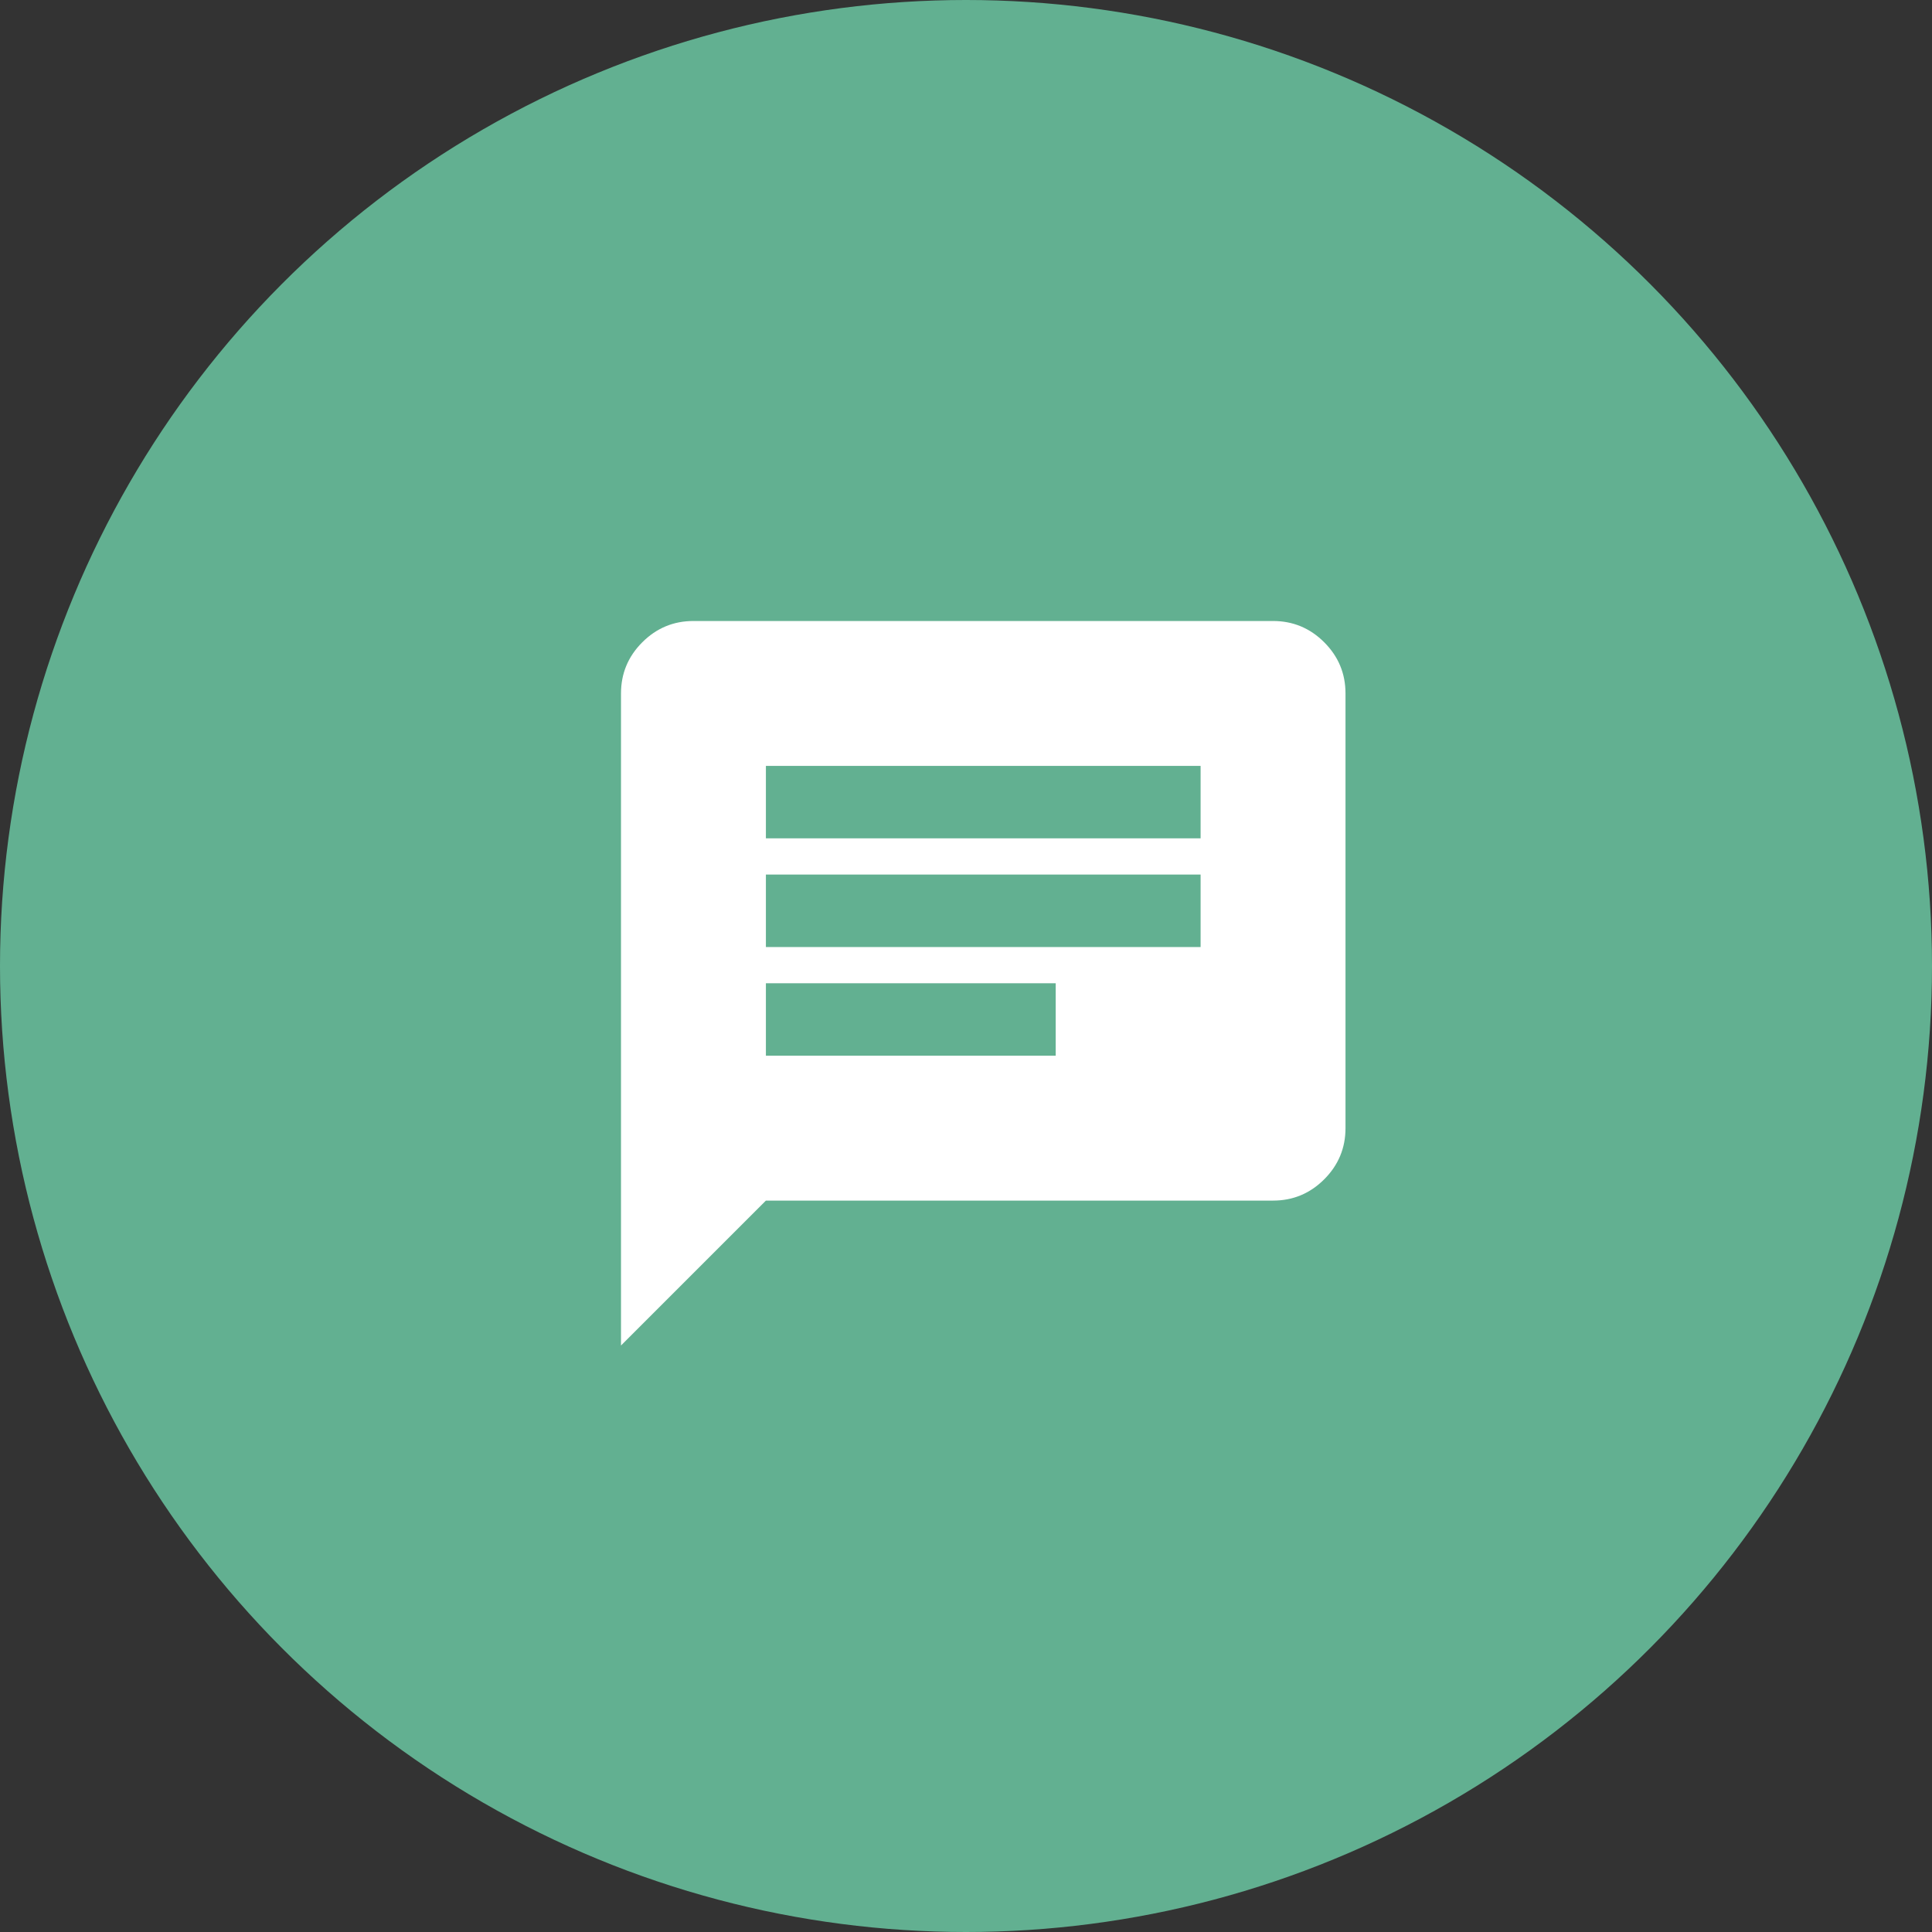
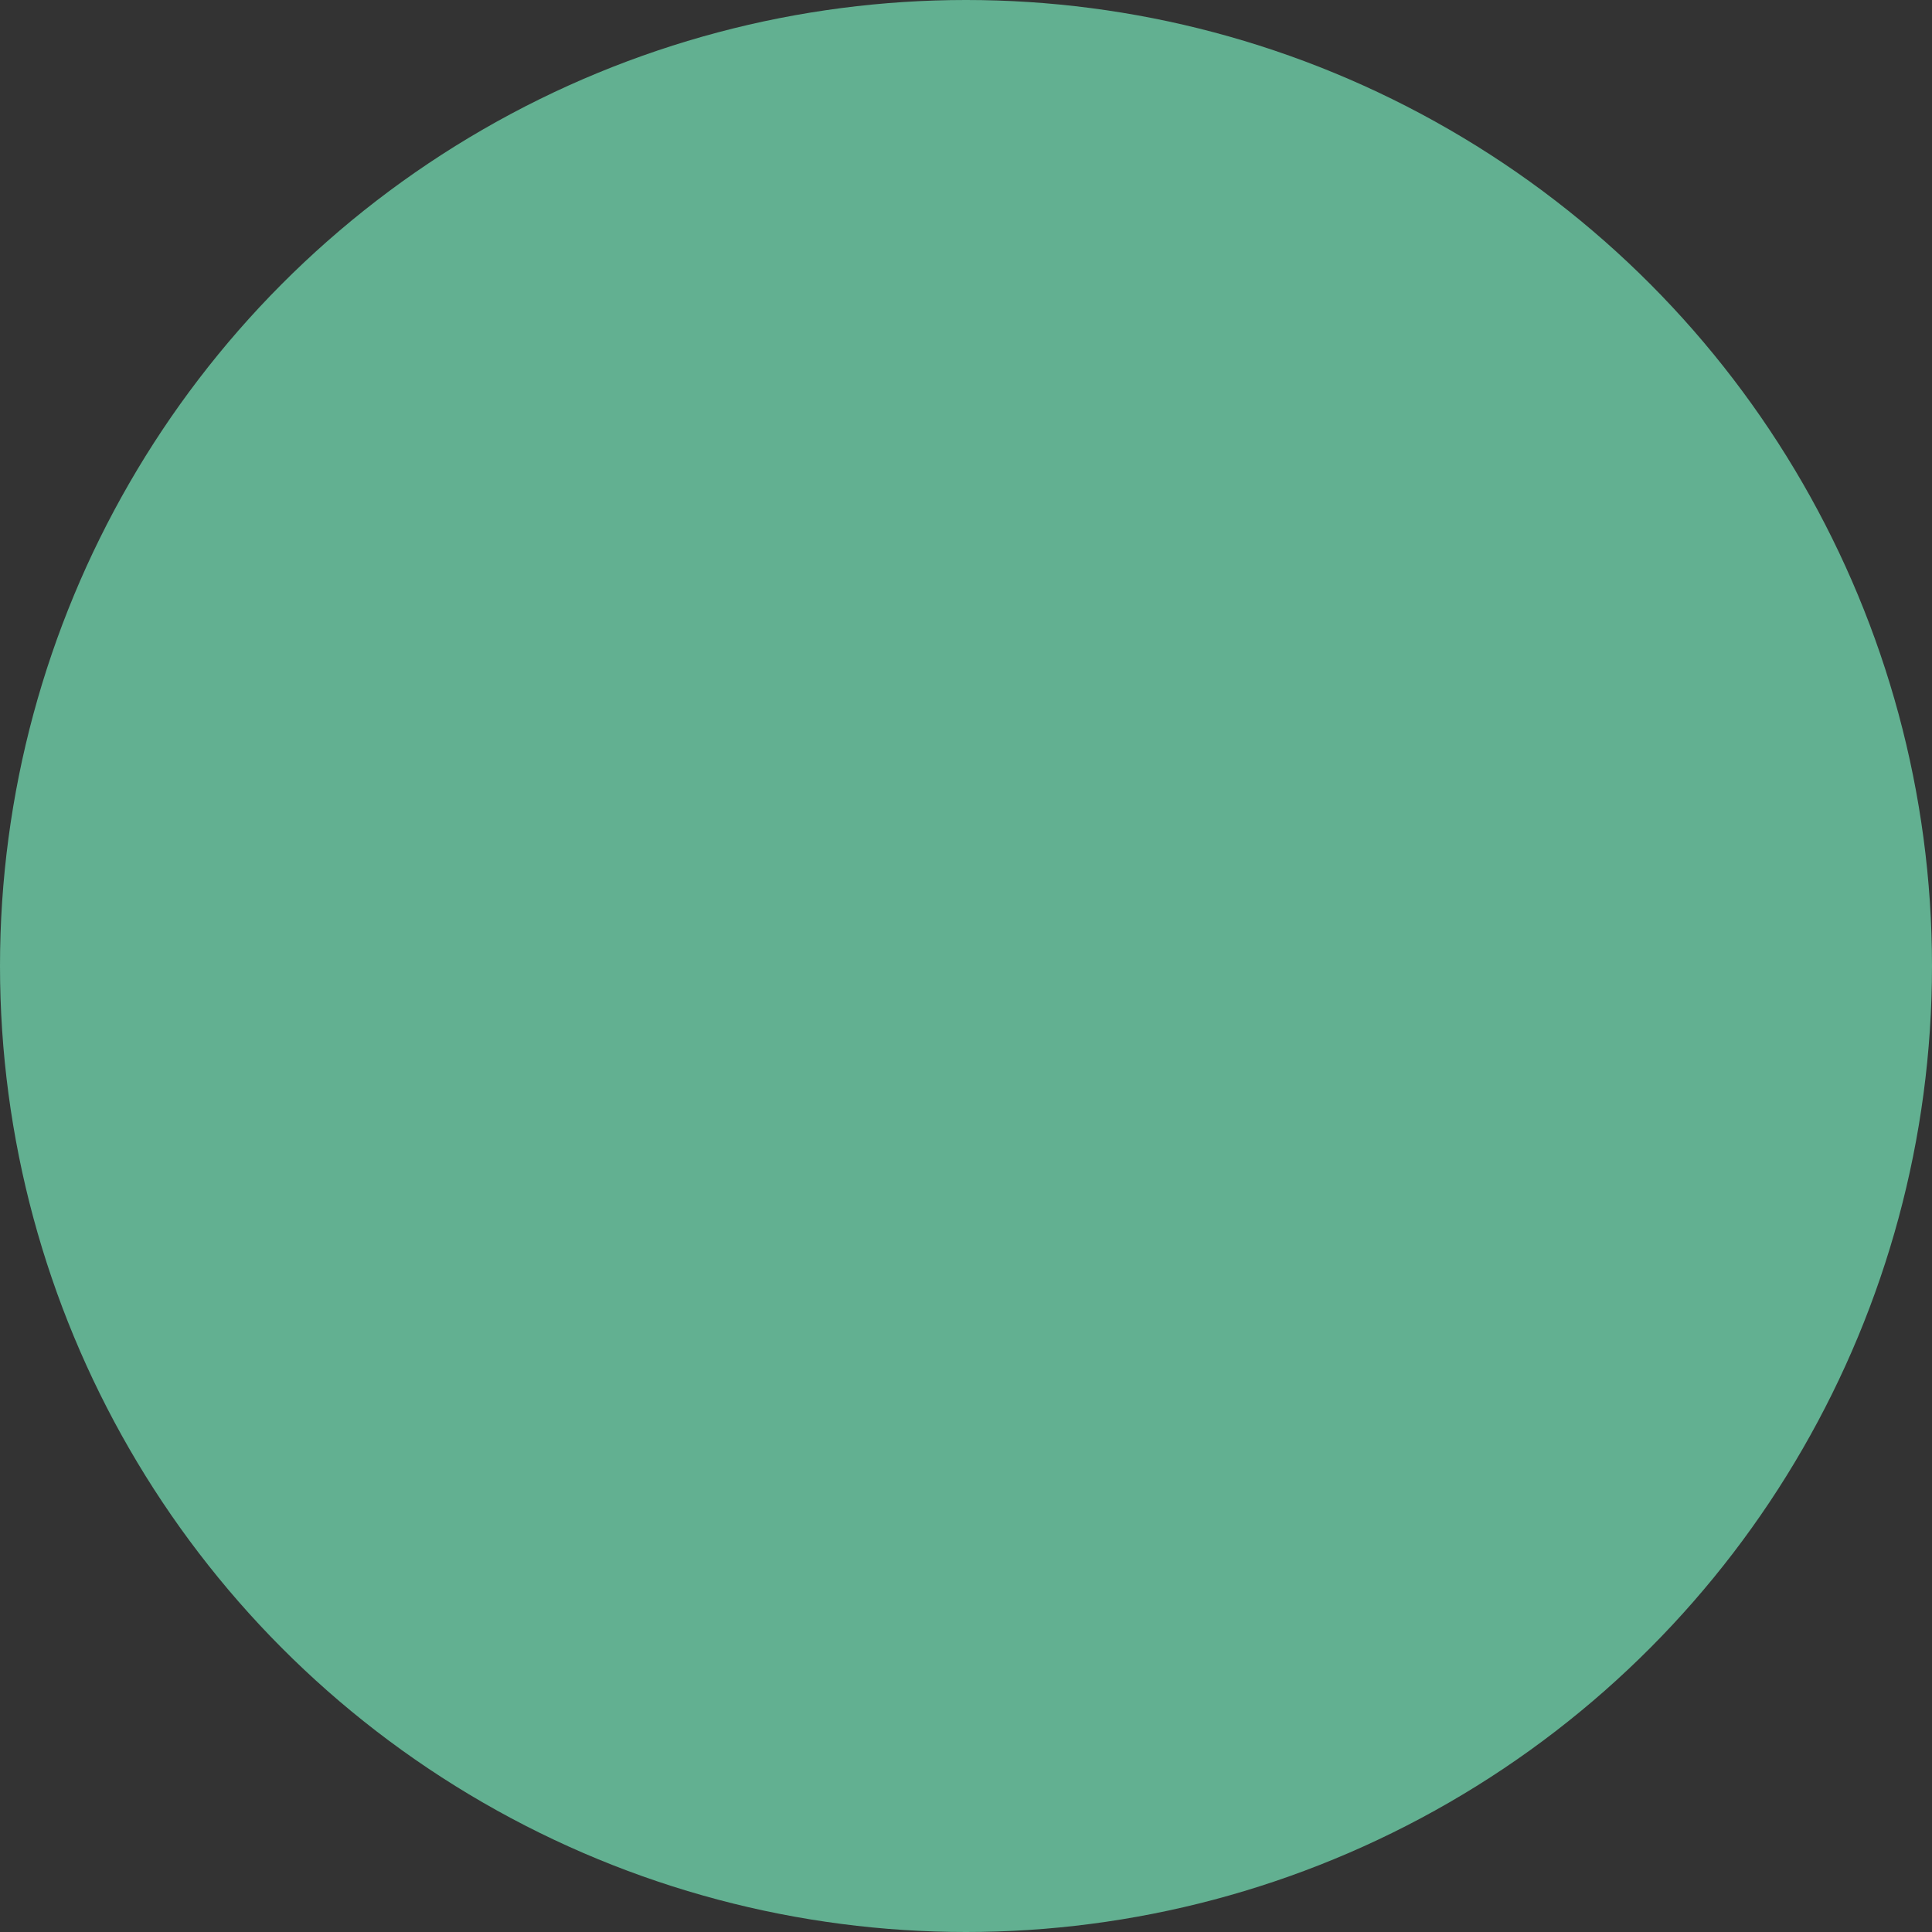
<svg xmlns="http://www.w3.org/2000/svg" width="56px" height="56px" viewBox="0 0 56 56" version="1.1">
  <rect x="0" y="0" width="56" height="56" fill="#333333" stroke="none" />
  <title>Group 3 Copy</title>
  <g id="Screens" stroke="none" stroke-width="1" fill="none" fill-rule="evenodd">
    <g id="Home" transform="translate(-127, -5448)">
      <g id="Group-3-Copy" transform="translate(127, 5448)">
        <circle id="Oval" fill="#62B091" cx="28" cy="28" r="28" />
        <g id="chat_24dp_E8EAED_FILL1_wght400_GRAD0_opsz24" transform="translate(18, 18)" fill="#FFFFFF" fill-rule="nonzero">
-           <path d="M0,21 L0,2.1 C0,1.522 0.206,1.028 0.617,0.617 C1.028,0.206 1.522,0 2.1,0 L18.9,0 C19.477,0 19.972,0.206 20.383,0.617 C20.794,1.028 21,1.522 21,2.1 L21,14.7 C21,15.277 20.794,15.772 20.383,16.183 C19.972,16.594 19.477,16.8 18.9,16.8 L4.2,16.8 L0,21 Z M4.2,12.6 L12.6,12.6 L12.6,10.5 L4.2,10.5 L4.2,12.6 Z M4.2,9.45 L16.8,9.45 L16.8,7.35 L4.2,7.35 L4.2,9.45 Z M4.2,6.3 L16.8,6.3 L16.8,4.2 L4.2,4.2 L4.2,6.3 Z" id="Shape" />
-         </g>
+           </g>
      </g>
    </g>
  </g>
</svg>